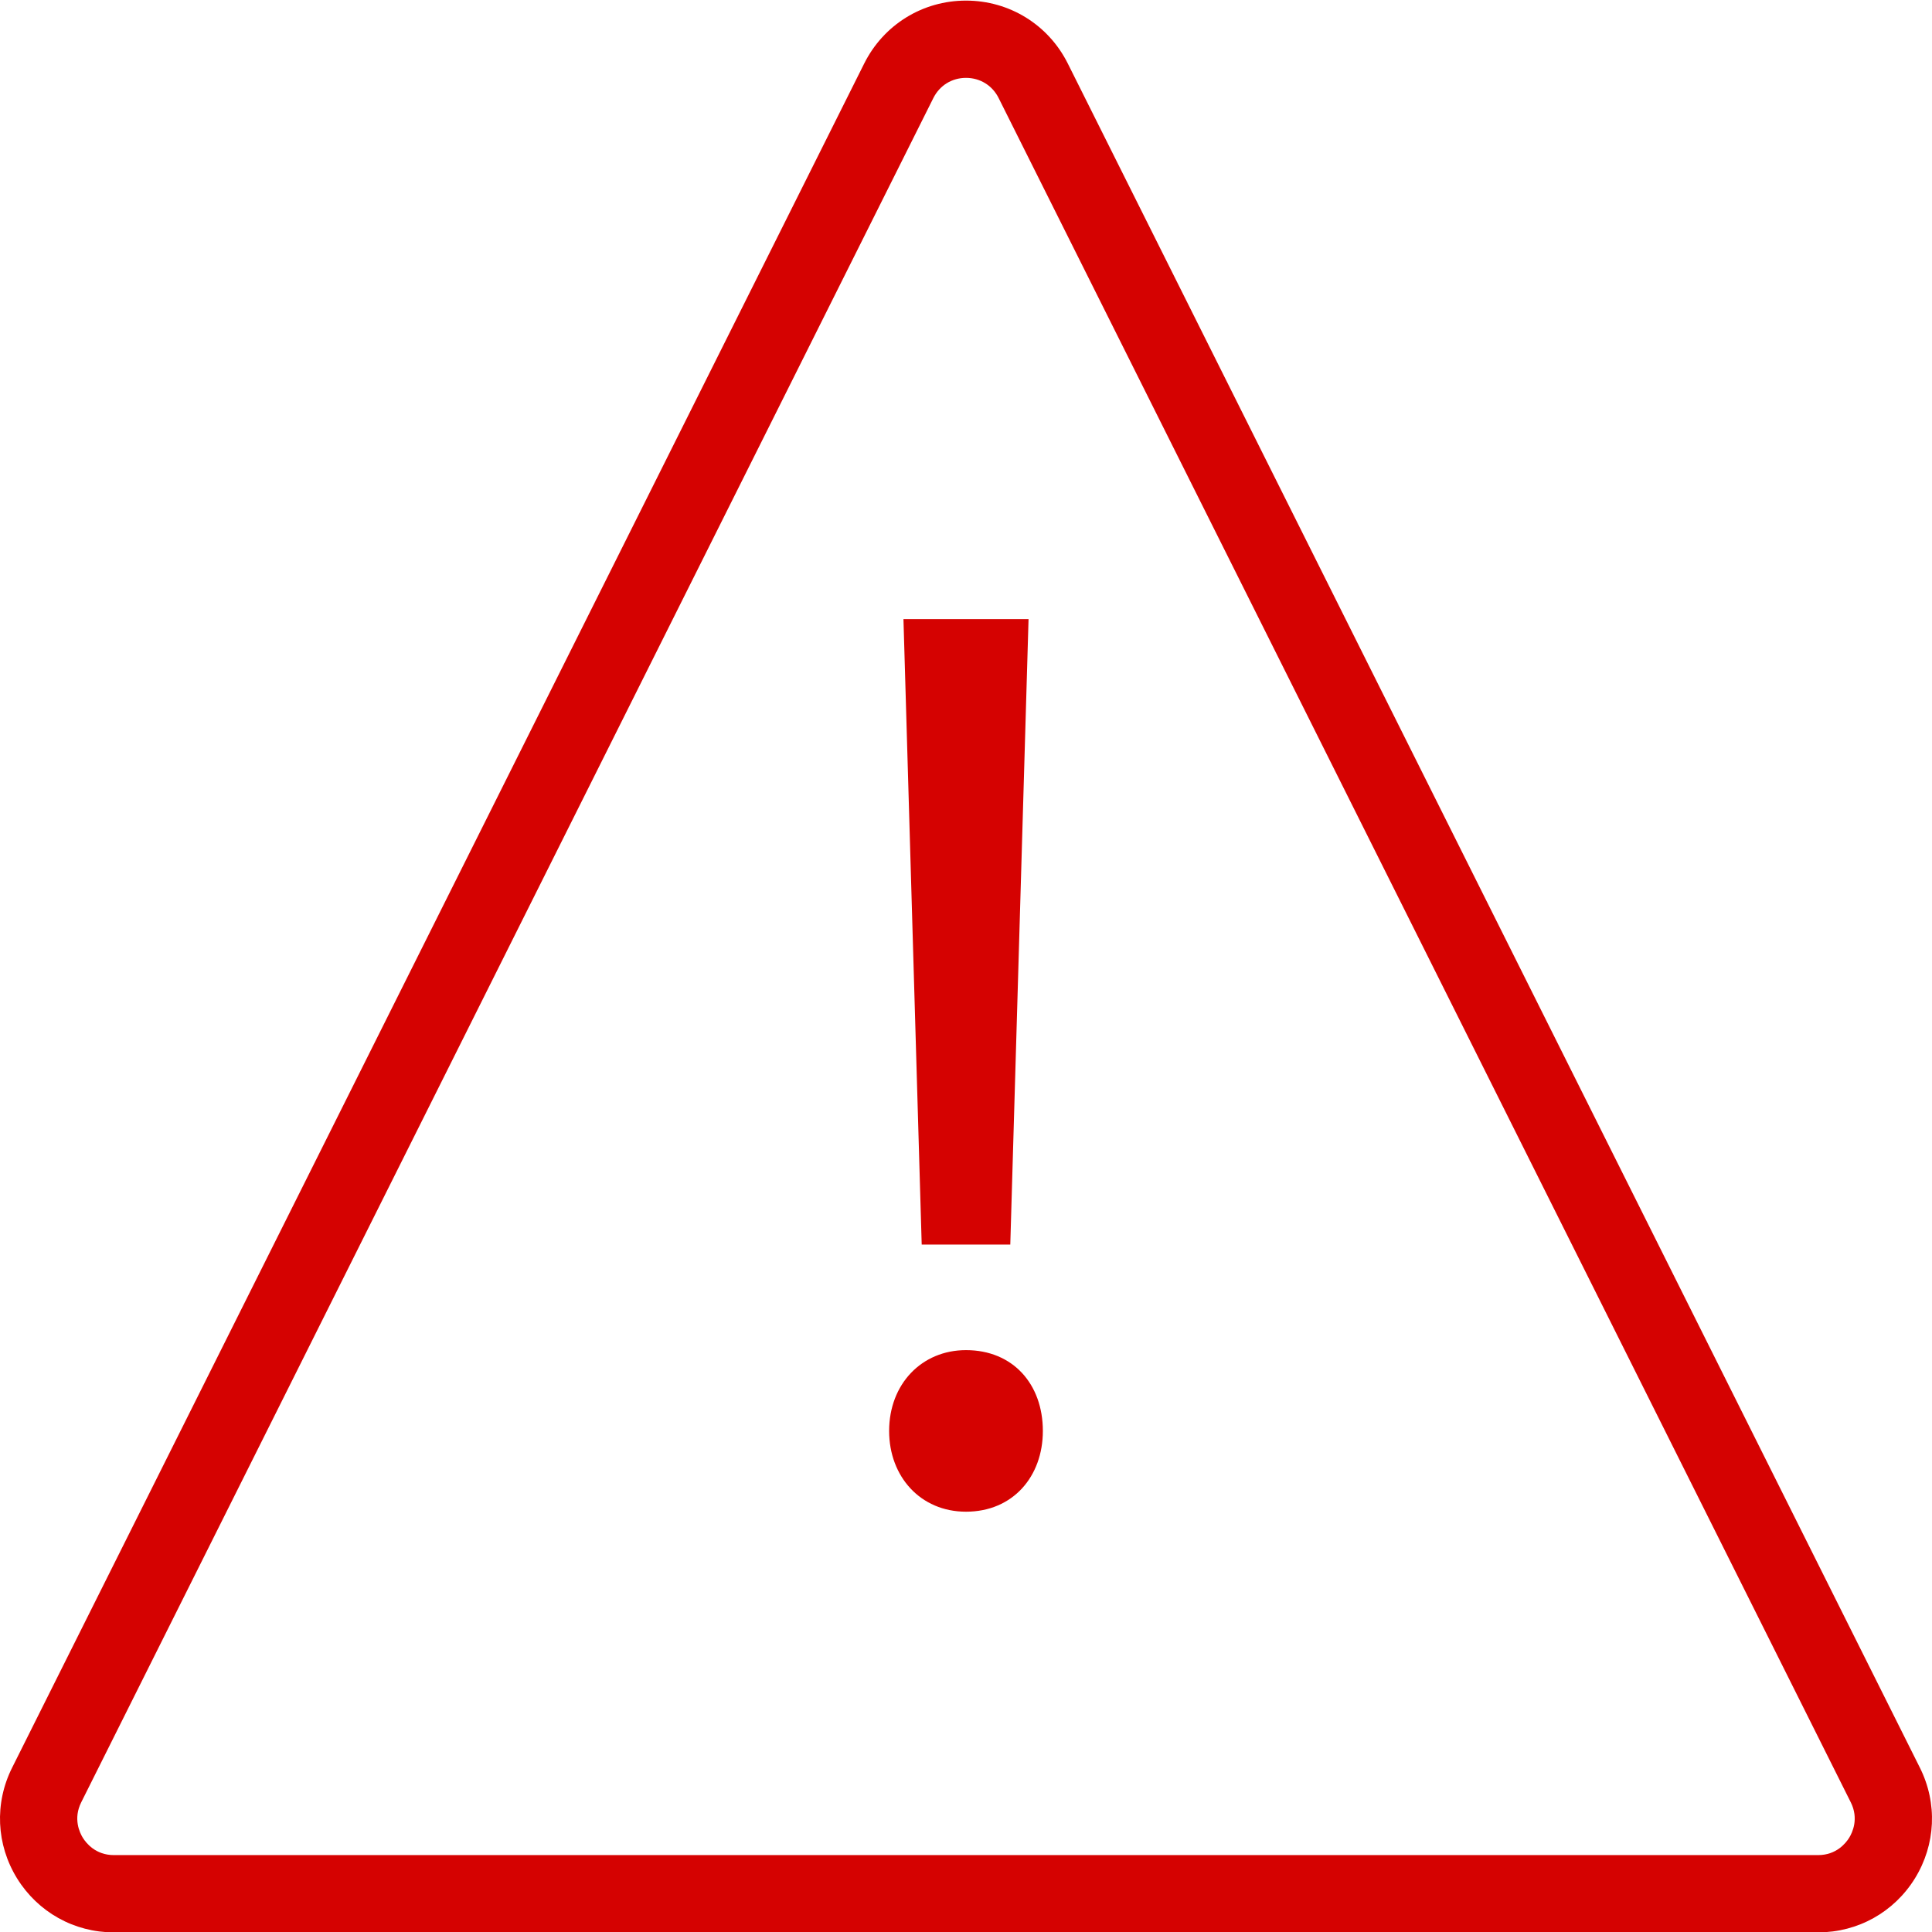
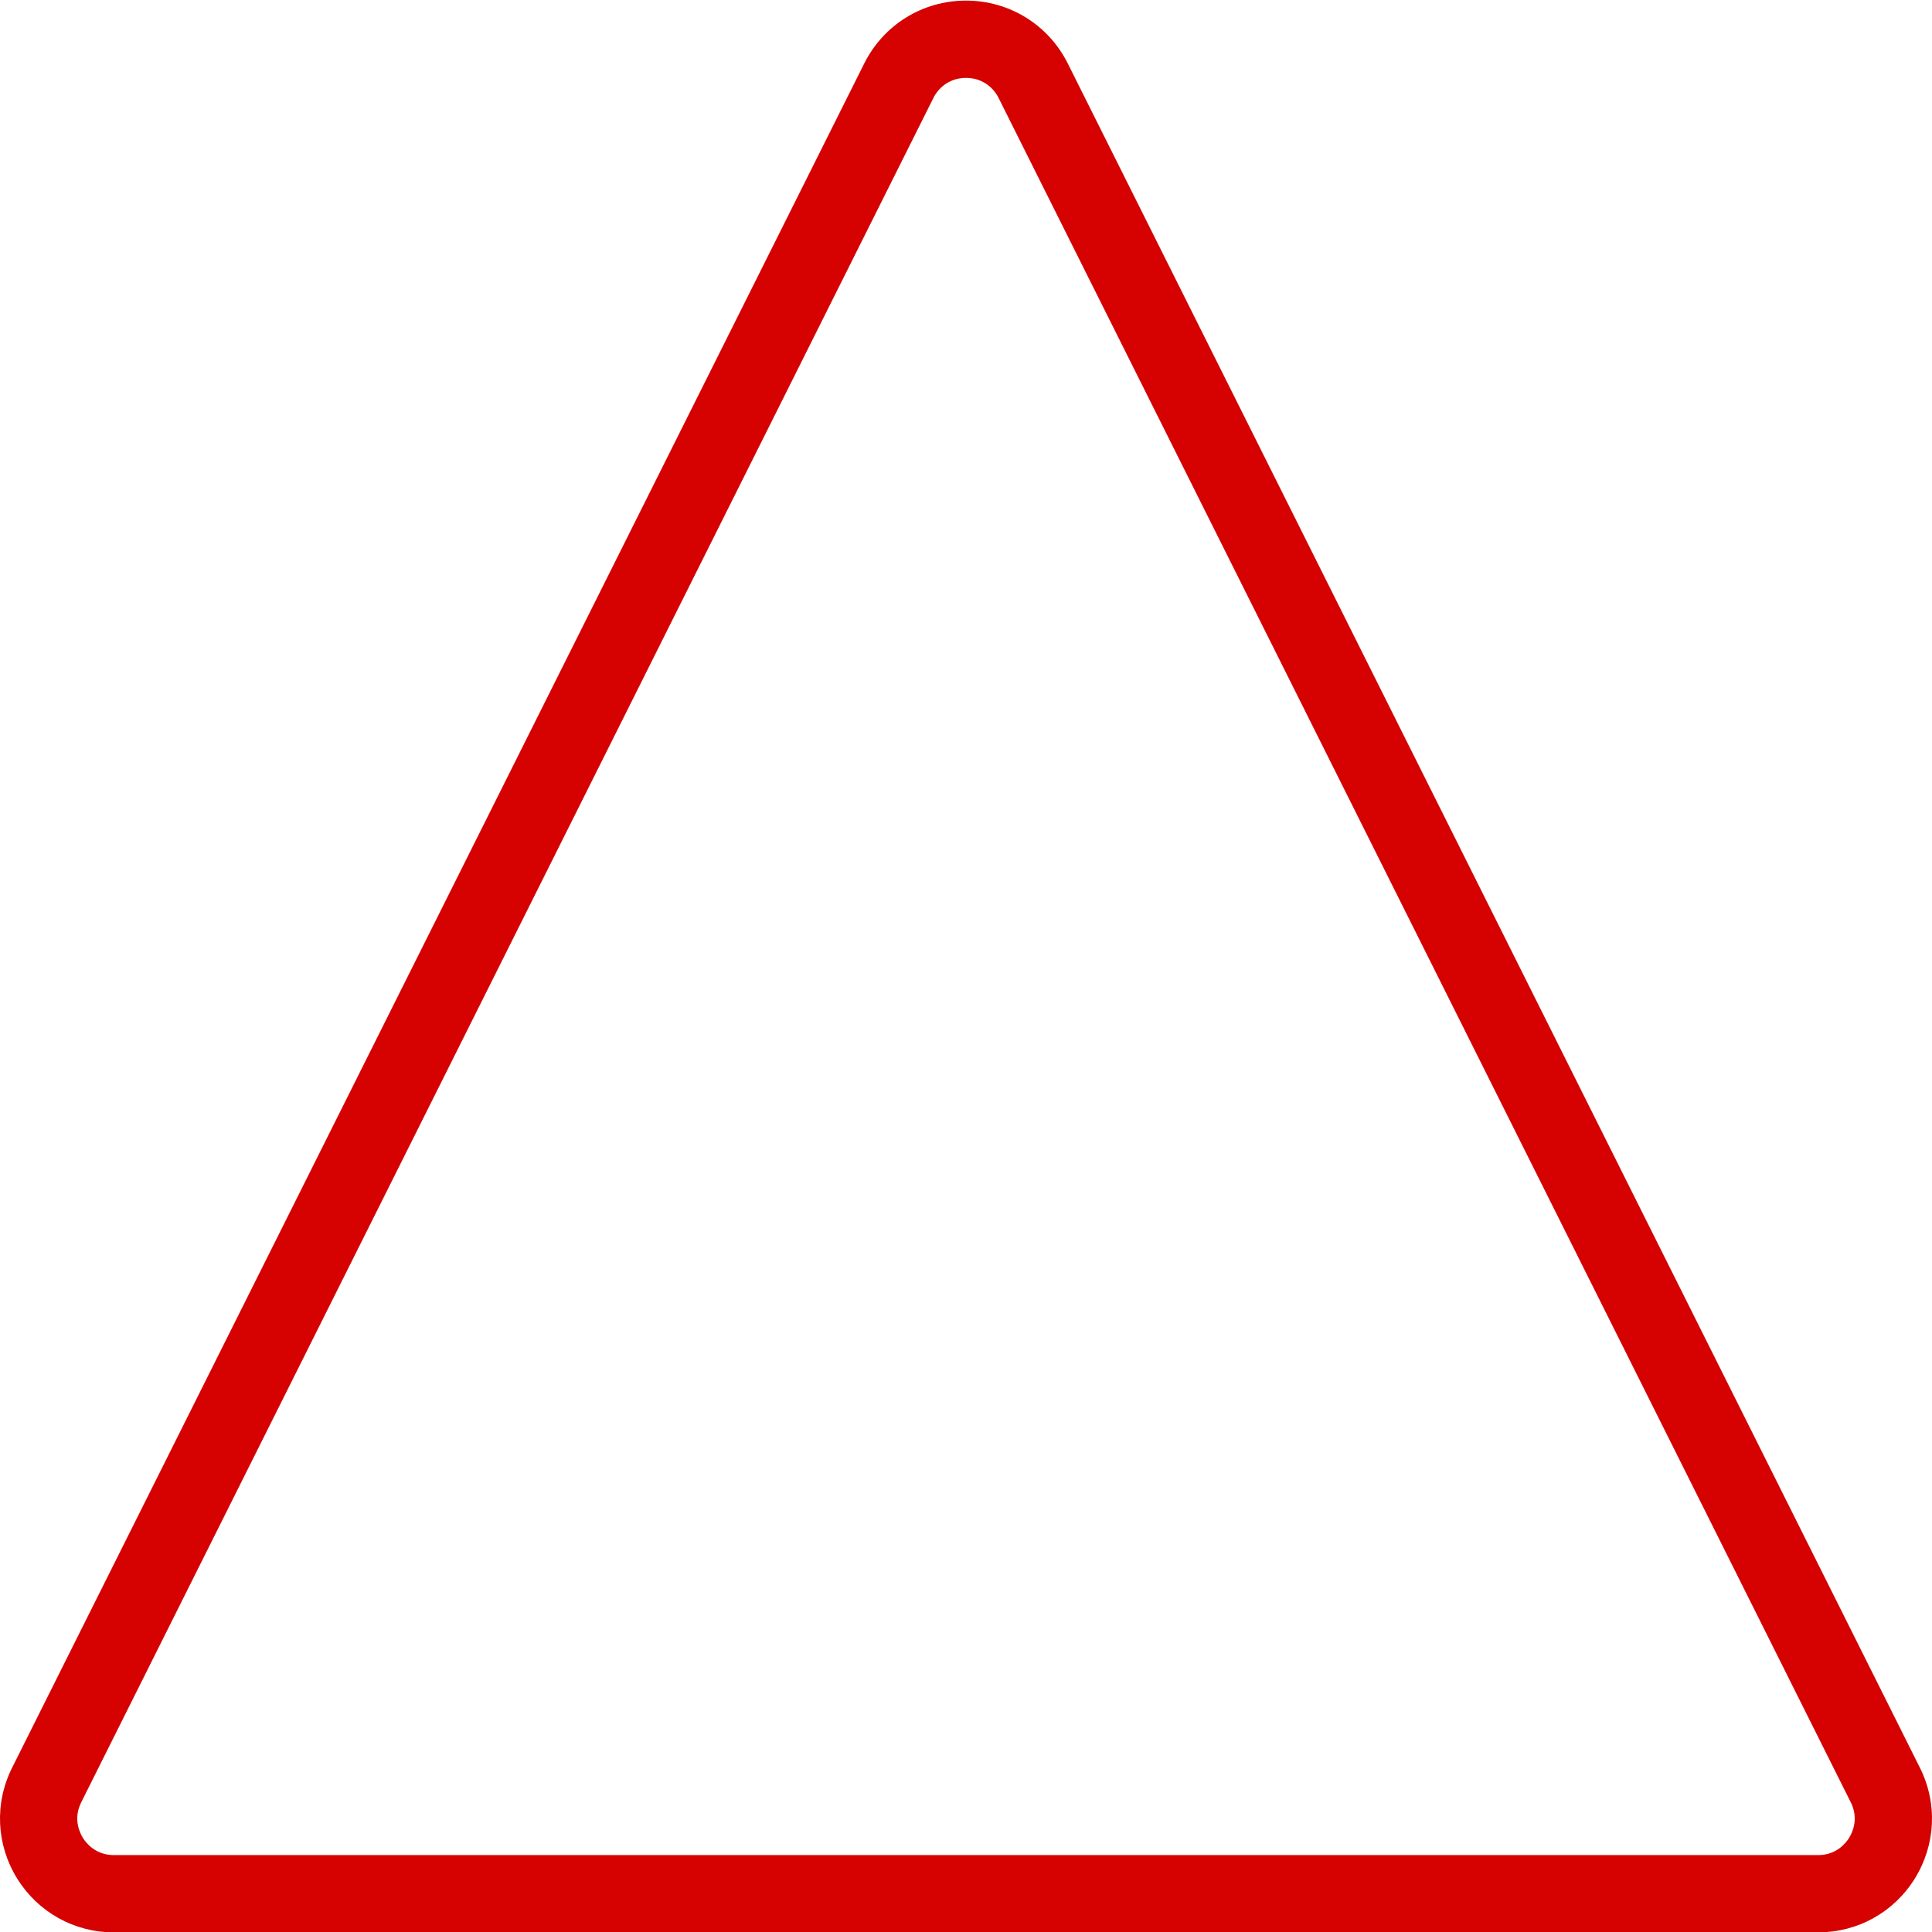
<svg xmlns="http://www.w3.org/2000/svg" width="100%" height="100%" viewBox="0 0 457 457" version="1.1" xml:space="preserve" style="fill-rule:evenodd;clip-rule:evenodd;stroke-linejoin:round;stroke-miterlimit:1.414;">
  <path d="M454.135,418.136L252.573,15.012C247.985,5.839 238.757,0.142 228.499,0.142C218.244,0.142 209.016,5.839 204.428,15.012L2.866,418.136C-1.339,426.543 -0.894,436.329 4.042,444.327C8.989,452.313 17.537,457.088 26.937,457.088L430.06,457.088C439.46,457.088 448.012,452.313 452.956,444.327C457.891,436.329 458.337,426.543 454.135,418.136ZM437.406,434.713C436.64,435.943 434.407,438.809 430.06,438.809L26.937,438.809C22.591,438.809 20.361,435.943 19.592,434.713C18.834,433.479 17.272,430.195 19.217,426.313L220.778,23.189C222.27,20.21 225.16,18.421 228.499,18.421C231.837,18.421 234.731,20.21 236.219,23.189L437.781,426.313C439.729,430.195 438.167,433.479 437.406,434.713Z" style="fill:rgb(213,2,1);fill-rule:nonzero;" />
-   <path d="M238.976,294.393L243.295,146.452L213.706,146.452L218.021,294.393L238.976,294.393Z" style="fill:rgb(213,2,1);fill-rule:nonzero;" />
-   <path d="M228.499,319.362C218.021,319.362 210.317,327.395 210.317,338.485C210.317,349.251 217.709,357.581 228.499,357.581C239.593,357.581 246.68,349.251 246.68,338.485C246.68,327.395 239.593,319.362 228.499,319.362Z" style="fill:rgb(213,2,1);fill-rule:nonzero;" />
</svg>